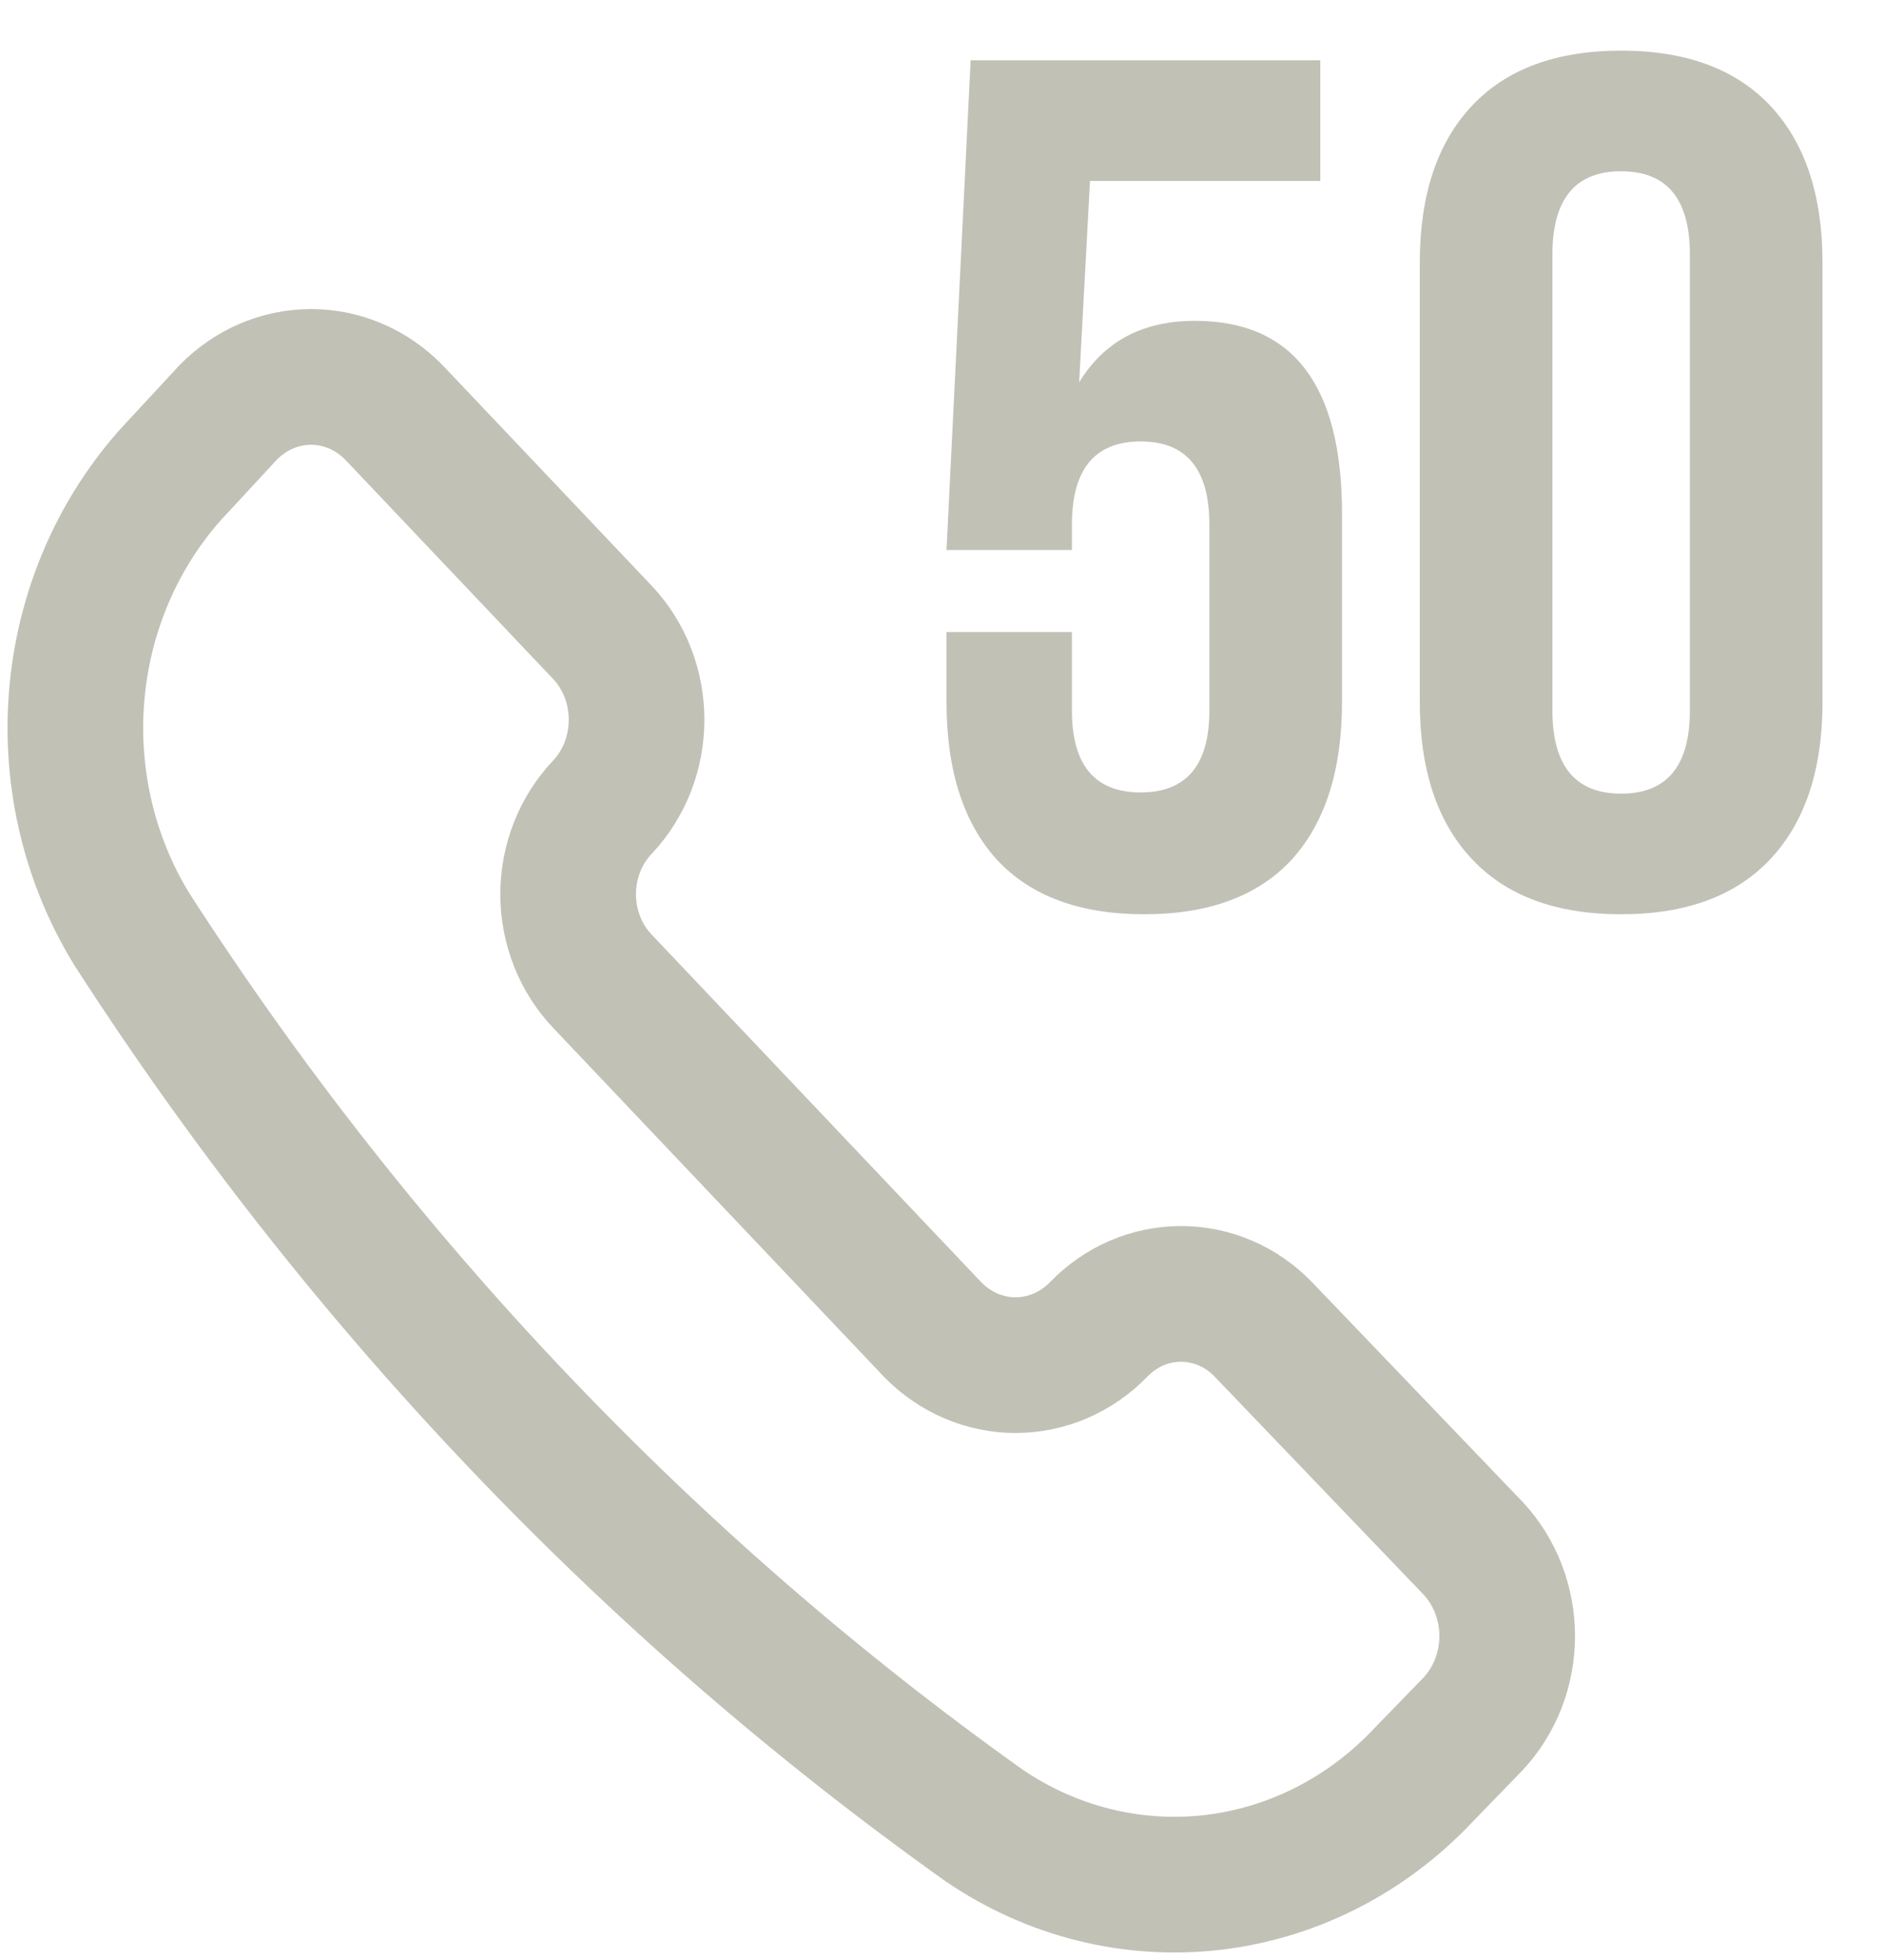
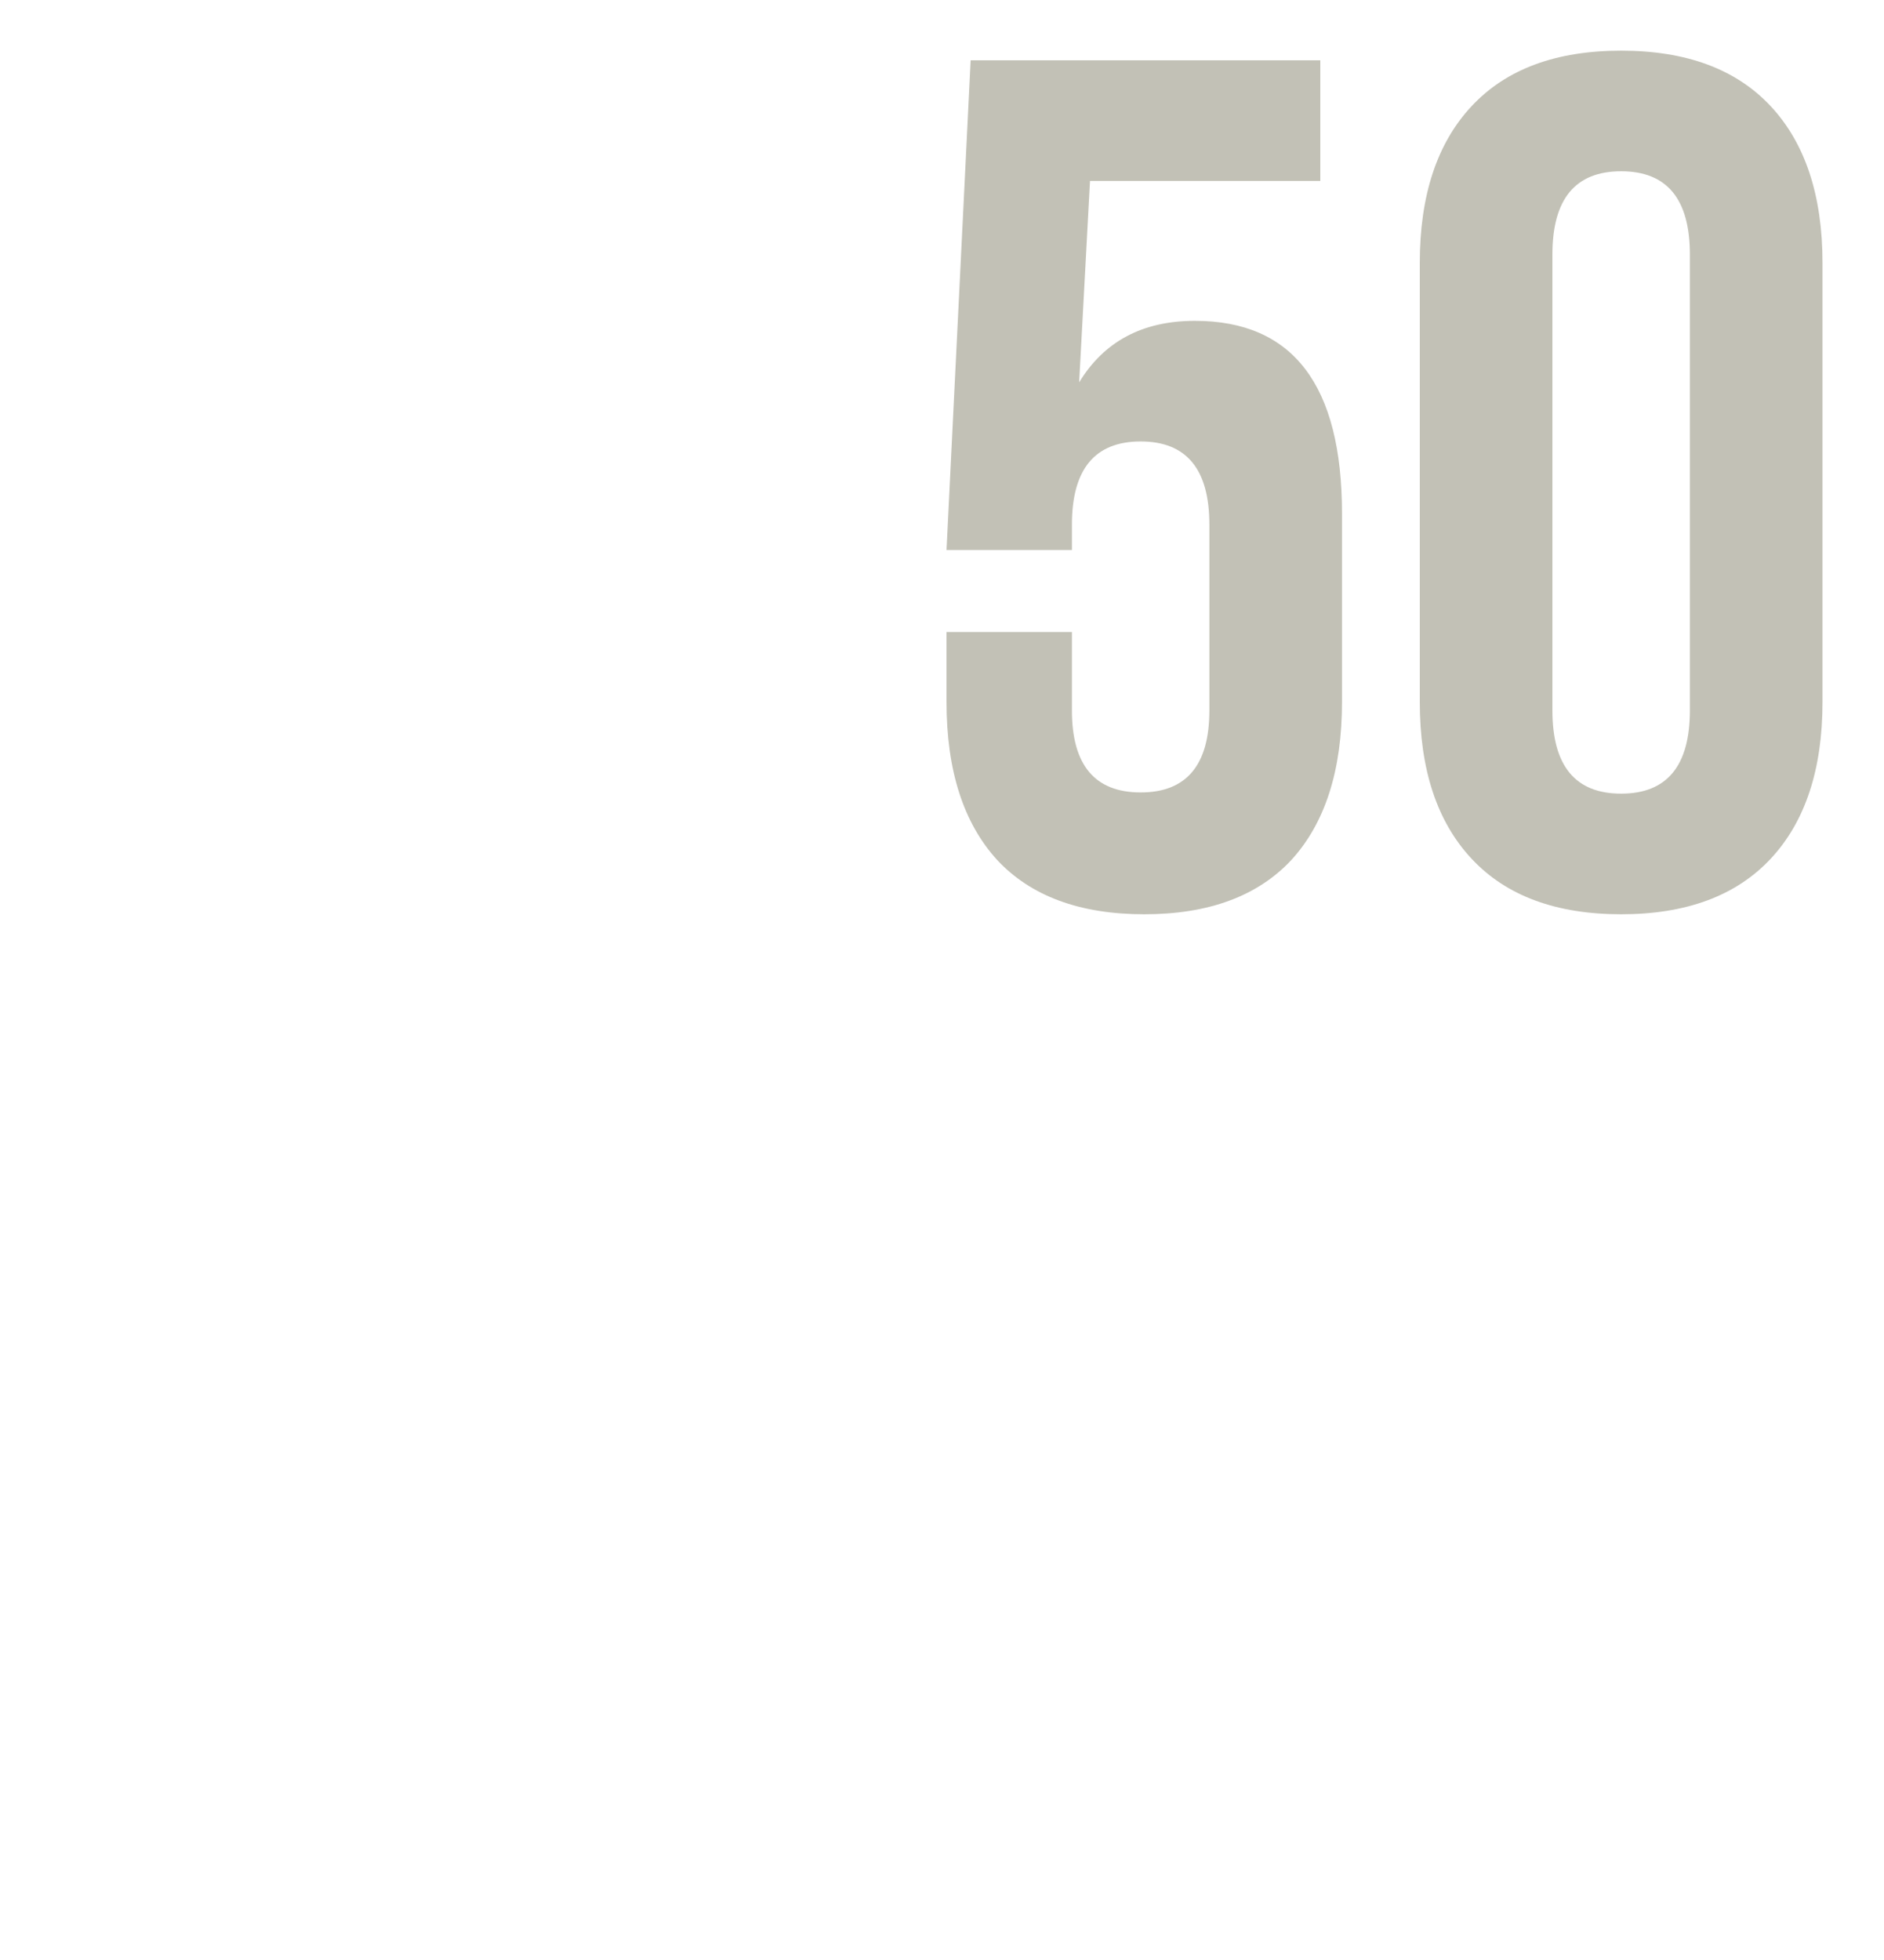
<svg xmlns="http://www.w3.org/2000/svg" width="25" height="26" viewBox="0 0 25 26" fill="none">
  <path d="M12.56 8.384H14.224V9.424C14.224 10.149 14.528 10.512 15.136 10.512C15.744 10.512 16.048 10.149 16.048 9.424V6.96C16.048 6.224 15.744 5.856 15.136 5.856C14.528 5.856 14.224 6.224 14.224 6.96V7.296H12.56L12.88 0.8H17.52V2.4H14.464L14.32 5.072C14.651 4.528 15.163 4.256 15.856 4.256C17.157 4.256 17.808 5.109 17.808 6.816V9.312C17.808 10.219 17.584 10.917 17.136 11.408C16.688 11.888 16.037 12.128 15.184 12.128C14.331 12.128 13.68 11.888 13.232 11.408C12.784 10.917 12.56 10.219 12.56 9.312V8.384ZM20.6 3.376V9.424C20.6 10.16 20.904 10.528 21.512 10.528C22.12 10.528 22.424 10.16 22.424 9.424V3.376C22.424 2.64 22.12 2.272 21.512 2.272C20.904 2.272 20.6 2.64 20.6 3.376ZM18.84 9.312V3.488C18.84 2.592 19.069 1.899 19.528 1.408C19.986 0.917 20.648 0.672 21.512 0.672C22.376 0.672 23.037 0.917 23.496 1.408C23.954 1.899 24.184 2.592 24.184 3.488V9.312C24.184 10.208 23.954 10.901 23.496 11.392C23.037 11.883 22.376 12.128 21.512 12.128C20.648 12.128 19.986 11.883 19.528 11.392C19.069 10.901 18.84 10.208 18.84 9.312Z" fill="#C2C1B6" />
-   <path d="M13.061 24.217C13.959 24.828 15.029 25.094 16.092 24.971C17.154 24.847 18.144 24.342 18.895 23.54L19.551 22.864C19.839 22.553 20 22.137 20 21.703C20 21.269 19.839 20.852 19.551 20.542L16.765 17.636C16.474 17.333 16.081 17.164 15.672 17.164C15.262 17.164 14.87 17.333 14.578 17.636C14.283 17.939 13.888 18.109 13.476 18.109C13.065 18.109 12.67 17.939 12.375 17.636L8 13.023C7.854 12.871 7.738 12.691 7.659 12.491C7.58 12.292 7.539 12.078 7.539 11.862C7.539 11.646 7.58 11.432 7.659 11.233C7.738 11.033 7.854 10.853 8 10.701C8.287 10.393 8.447 9.979 8.447 9.548C8.447 9.116 8.287 8.702 8 8.395L5.229 5.473C4.934 5.17 4.539 5 4.128 5C3.716 5 3.321 5.17 3.026 5.473L2.385 6.165C1.624 6.957 1.145 8 1.028 9.12C0.911 10.24 1.164 11.369 1.743 12.316C4.762 17.006 8.604 21.046 13.061 24.217Z" stroke="#C2C1B6" stroke-width="1.8" stroke-linecap="round" stroke-linejoin="round" />
</svg>